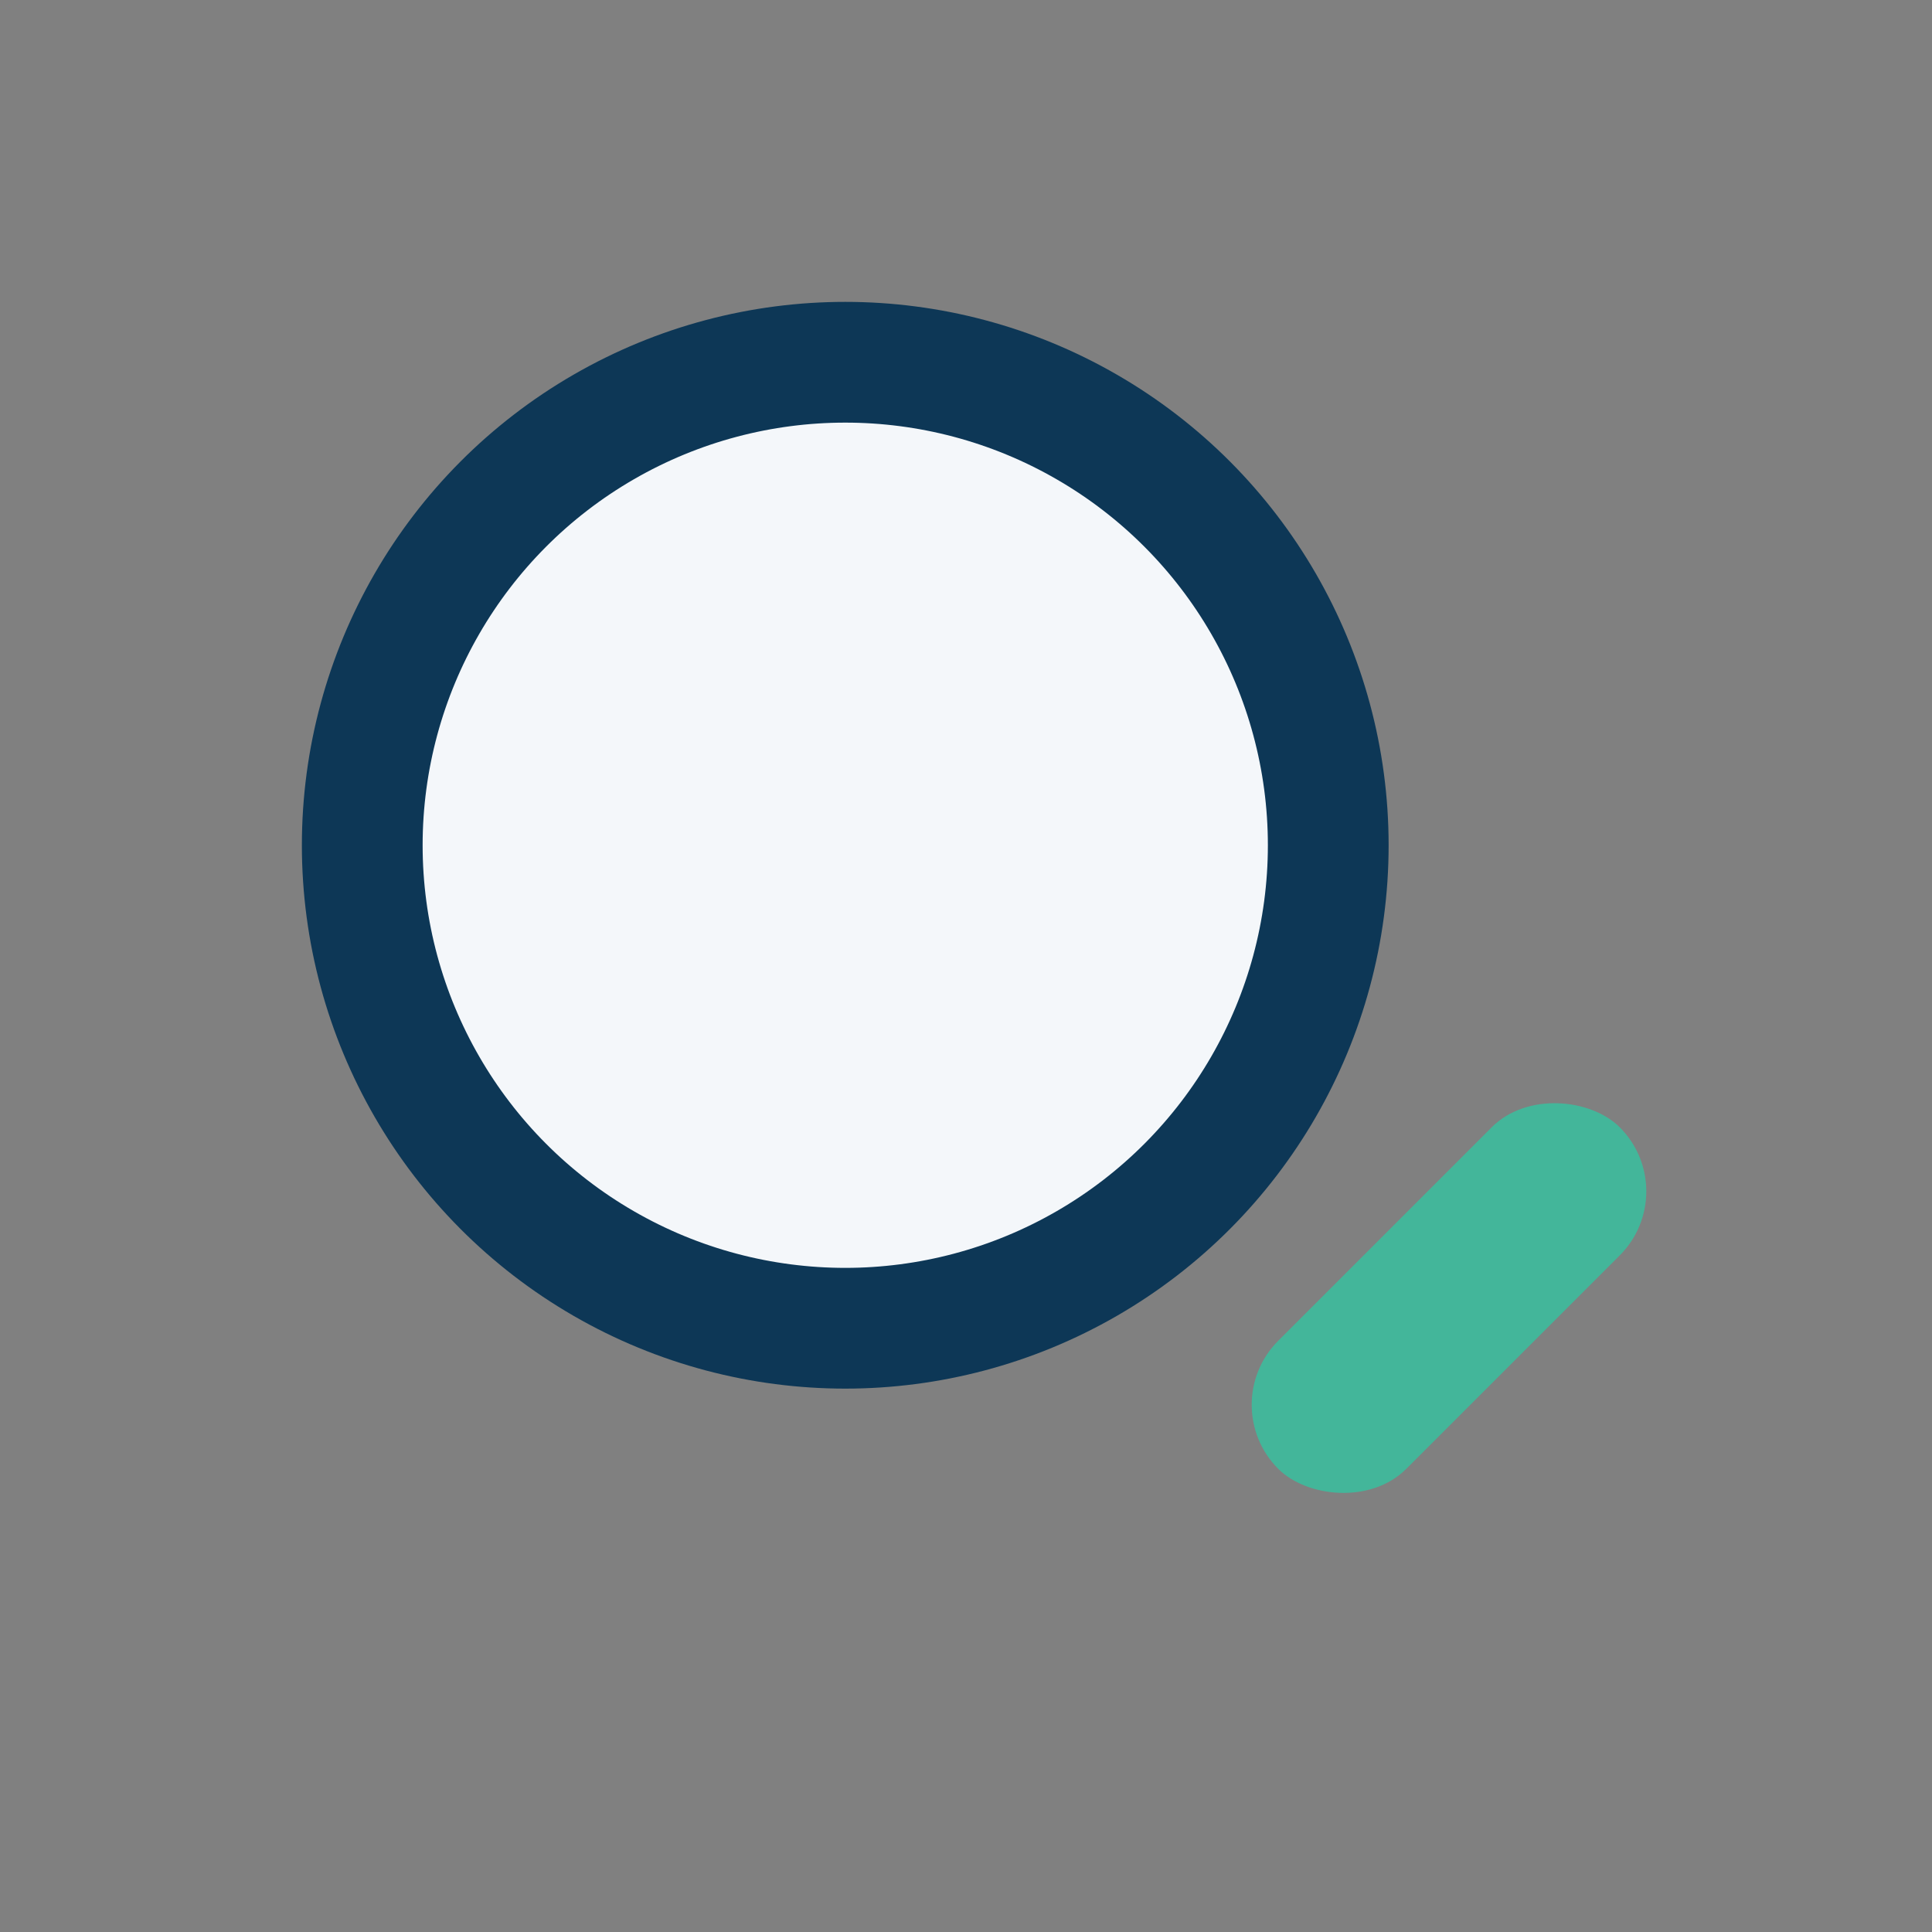
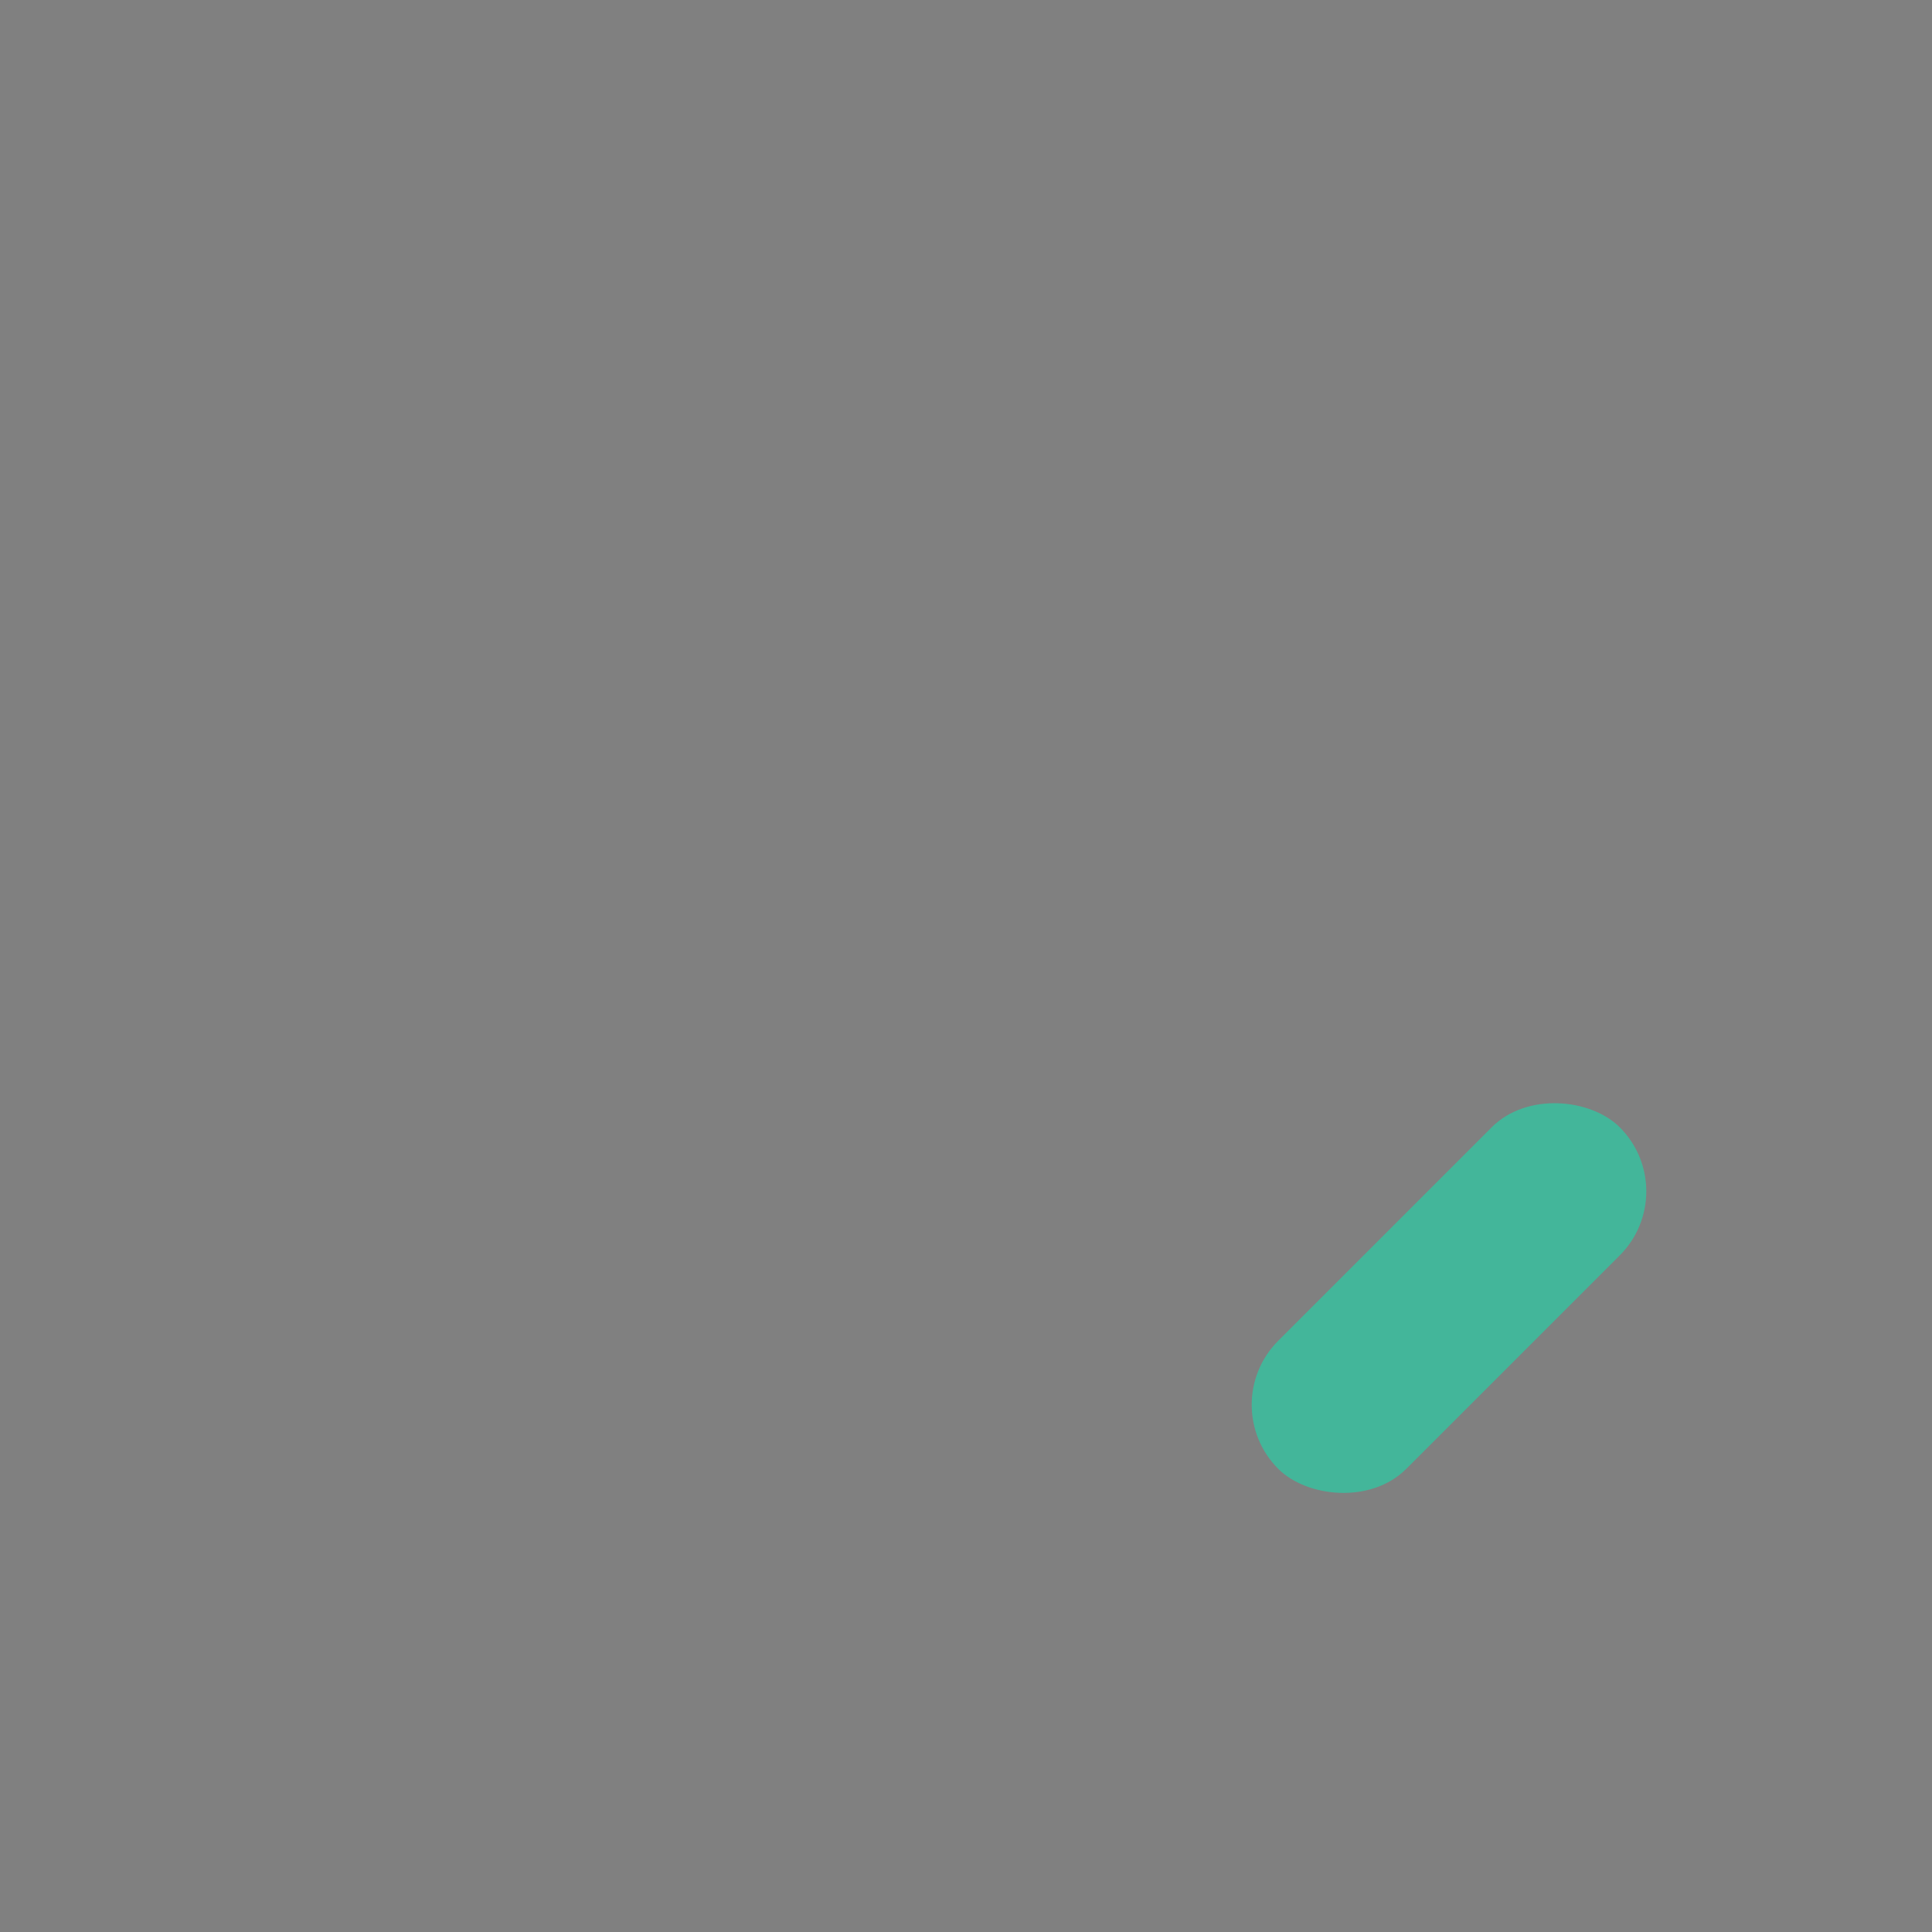
<svg xmlns="http://www.w3.org/2000/svg" width="32" height="32" viewBox="0 0 32 32">
  <rect x="0" y="0" width="32" height="32" fill="#808080" stroke="none" />
-   <circle cx="14" cy="14" r="8" stroke="#0D3756" stroke-width="2" fill="#F4F7FA" />
  <rect x="20" y="20" width="8" height="3" rx="1.5" fill="#43B69A" transform="rotate(-45 24 21.5)" />
</svg>